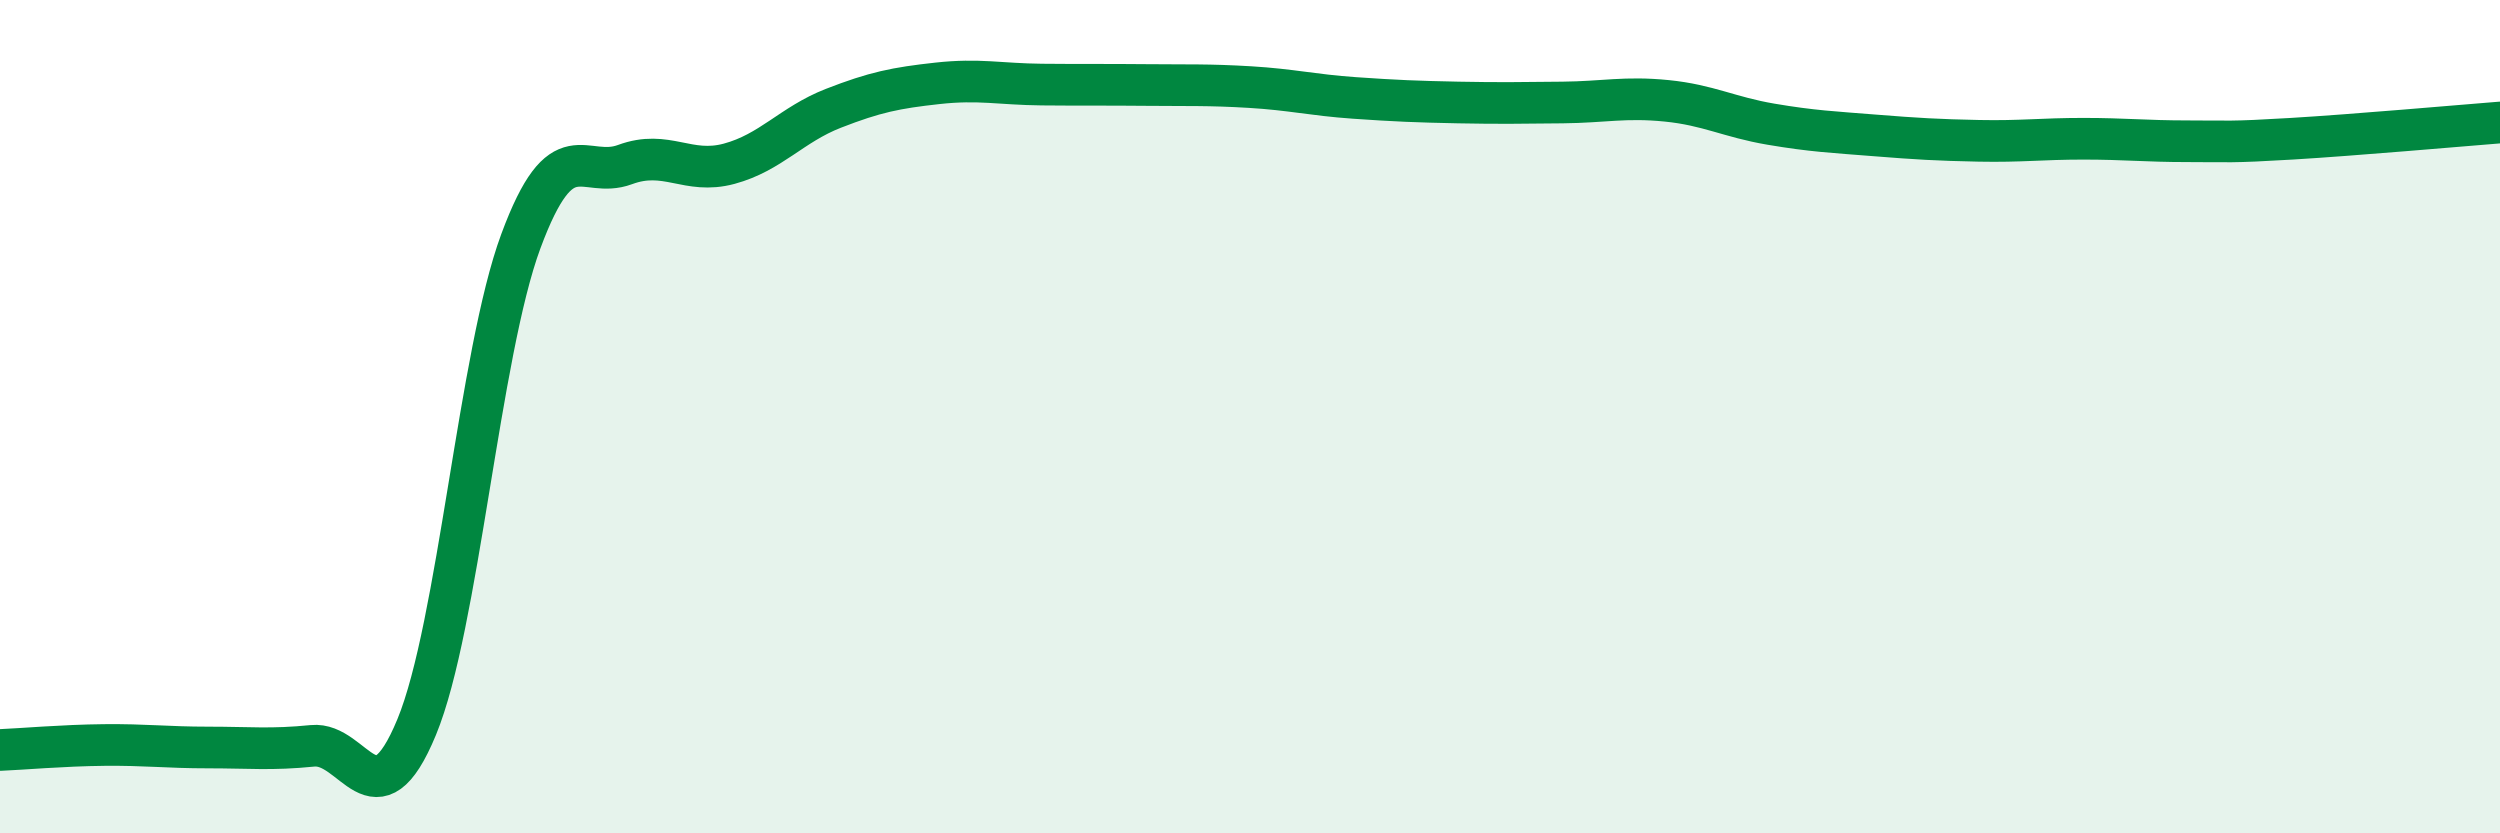
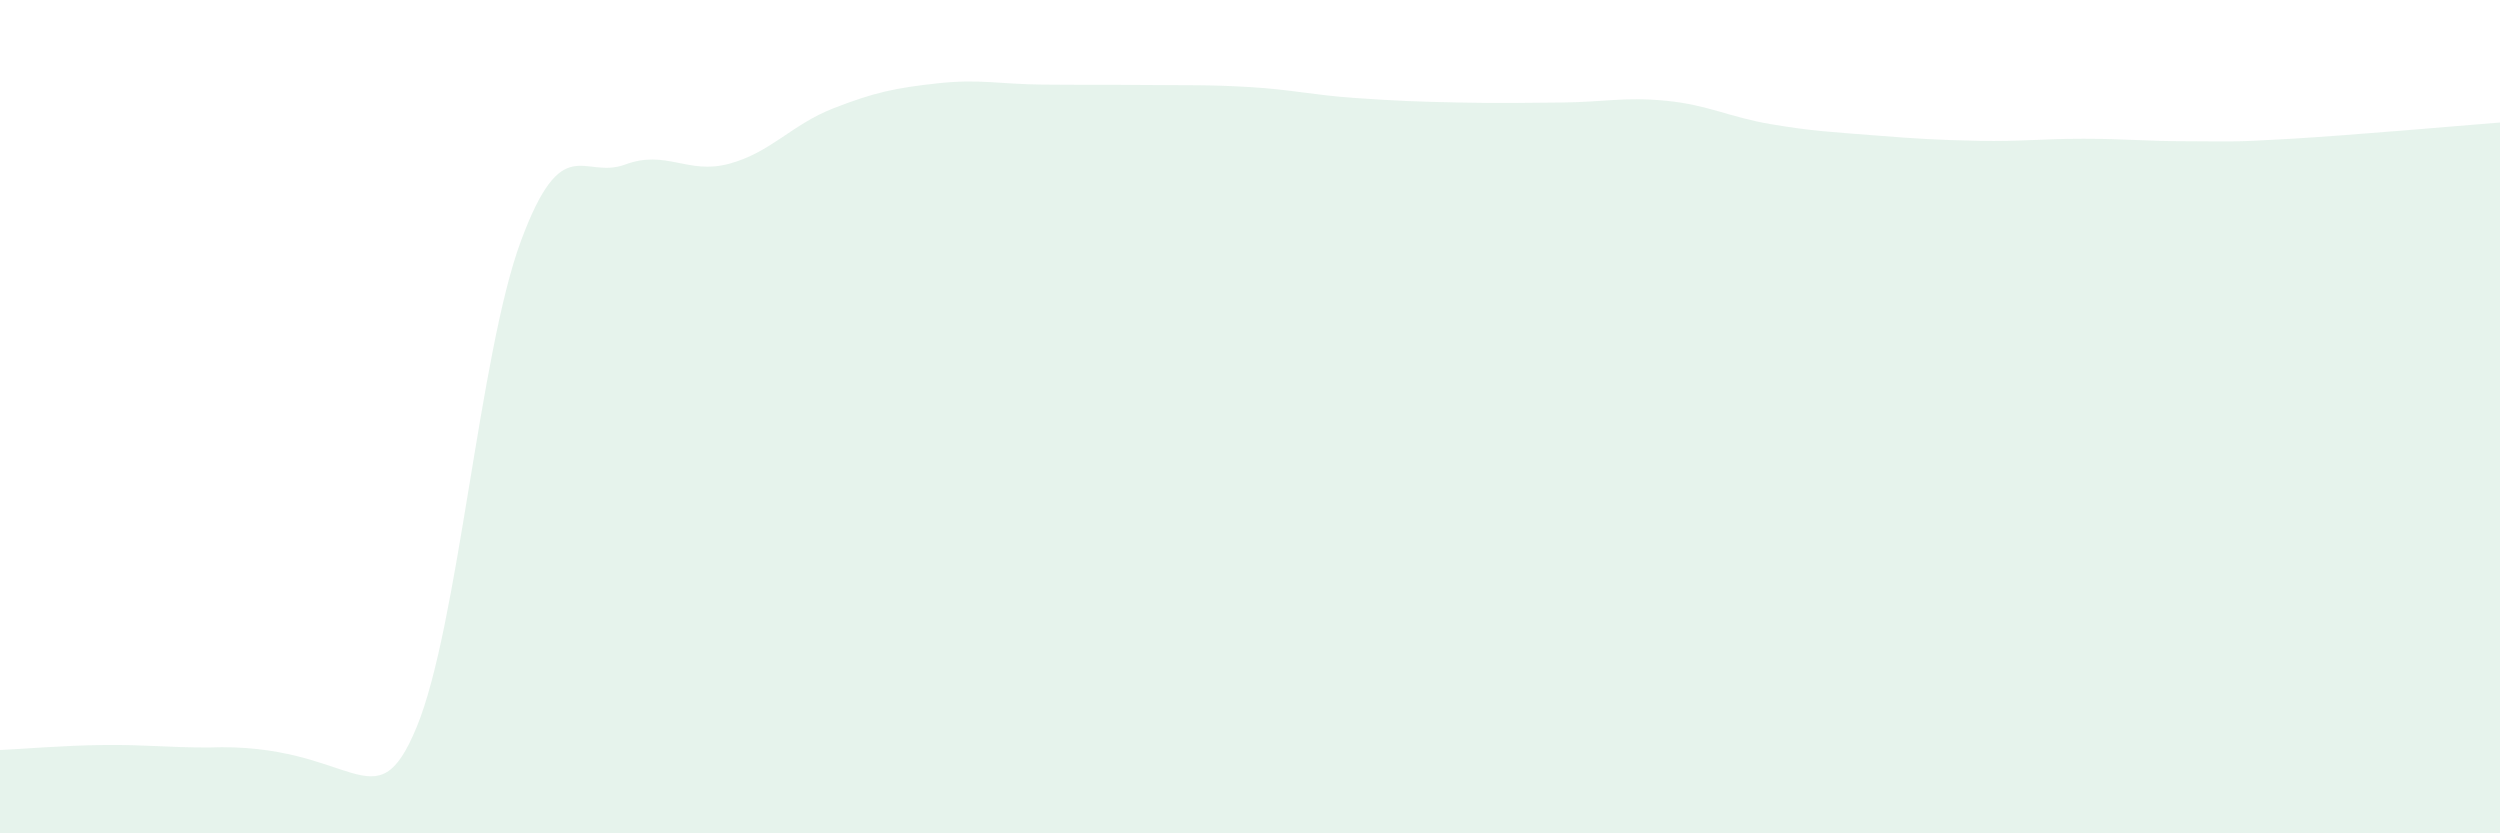
<svg xmlns="http://www.w3.org/2000/svg" width="60" height="20" viewBox="0 0 60 20">
-   <path d="M 0,18 C 0.5,17.98 1.5,17.89 2.5,17.88 C 3.5,17.87 4,17.94 5,17.94 C 6,17.94 6.5,18 7.5,17.9 C 8.5,17.8 9,19.87 10,17.45 C 11,15.03 11.5,8.49 12.5,5.79 C 13.5,3.09 14,4.32 15,3.95 C 16,3.58 16.5,4.2 17.5,3.93 C 18.5,3.66 19,2.99 20,2.6 C 21,2.21 21.5,2.11 22.5,2 C 23.5,1.89 24,2.02 25,2.03 C 26,2.04 26.5,2.03 27.5,2.04 C 28.5,2.05 29,2.03 30,2.09 C 31,2.15 31.5,2.28 32.5,2.35 C 33.5,2.42 34,2.44 35,2.46 C 36,2.48 36.5,2.47 37.5,2.46 C 38.5,2.45 39,2.32 40,2.42 C 41,2.52 41.5,2.81 42.5,2.98 C 43.5,3.15 44,3.17 45,3.25 C 46,3.33 46.5,3.36 47.5,3.38 C 48.5,3.4 49,3.33 50,3.33 C 51,3.33 51.5,3.39 52.5,3.39 C 53.5,3.39 53.5,3.42 55,3.33 C 56.5,3.24 59,3.02 60,2.94L60 20L0 20Z" fill="#008740" opacity="0.1" stroke-linecap="round" stroke-linejoin="round" />
-   <path d="M 0,18 C 0.5,17.98 1.5,17.89 2.5,17.88 C 3.5,17.87 4,17.94 5,17.94 C 6,17.94 6.5,18 7.5,17.9 C 8.5,17.8 9,19.87 10,17.45 C 11,15.03 11.5,8.49 12.5,5.79 C 13.5,3.09 14,4.32 15,3.95 C 16,3.58 16.5,4.2 17.5,3.93 C 18.5,3.66 19,2.99 20,2.6 C 21,2.21 21.5,2.11 22.5,2 C 23.5,1.89 24,2.02 25,2.03 C 26,2.04 26.5,2.03 27.5,2.04 C 28.5,2.05 29,2.03 30,2.09 C 31,2.15 31.5,2.28 32.5,2.35 C 33.5,2.42 34,2.44 35,2.46 C 36,2.48 36.5,2.47 37.5,2.46 C 38.5,2.45 39,2.32 40,2.42 C 41,2.52 41.5,2.81 42.5,2.98 C 43.5,3.15 44,3.17 45,3.25 C 46,3.33 46.5,3.36 47.5,3.38 C 48.5,3.4 49,3.33 50,3.33 C 51,3.33 51.5,3.39 52.5,3.39 C 53.5,3.39 53.5,3.42 55,3.33 C 56.5,3.24 59,3.02 60,2.94" stroke="#008740" stroke-width="1" fill="none" stroke-linecap="round" stroke-linejoin="round" />
+   <path d="M 0,18 C 0.5,17.98 1.5,17.89 2.5,17.88 C 3.5,17.87 4,17.94 5,17.94 C 8.5,17.8 9,19.87 10,17.45 C 11,15.03 11.5,8.49 12.5,5.79 C 13.5,3.09 14,4.32 15,3.95 C 16,3.58 16.5,4.2 17.5,3.93 C 18.5,3.66 19,2.99 20,2.6 C 21,2.21 21.5,2.11 22.5,2 C 23.5,1.89 24,2.02 25,2.03 C 26,2.04 26.5,2.03 27.5,2.04 C 28.5,2.05 29,2.03 30,2.09 C 31,2.15 31.5,2.28 32.5,2.35 C 33.5,2.42 34,2.44 35,2.46 C 36,2.48 36.5,2.47 37.5,2.46 C 38.5,2.45 39,2.32 40,2.42 C 41,2.52 41.5,2.81 42.5,2.98 C 43.5,3.15 44,3.17 45,3.25 C 46,3.33 46.5,3.36 47.5,3.38 C 48.5,3.4 49,3.33 50,3.33 C 51,3.33 51.5,3.39 52.5,3.39 C 53.5,3.39 53.5,3.42 55,3.33 C 56.5,3.24 59,3.02 60,2.94L60 20L0 20Z" fill="#008740" opacity="0.1" stroke-linecap="round" stroke-linejoin="round" />
</svg>